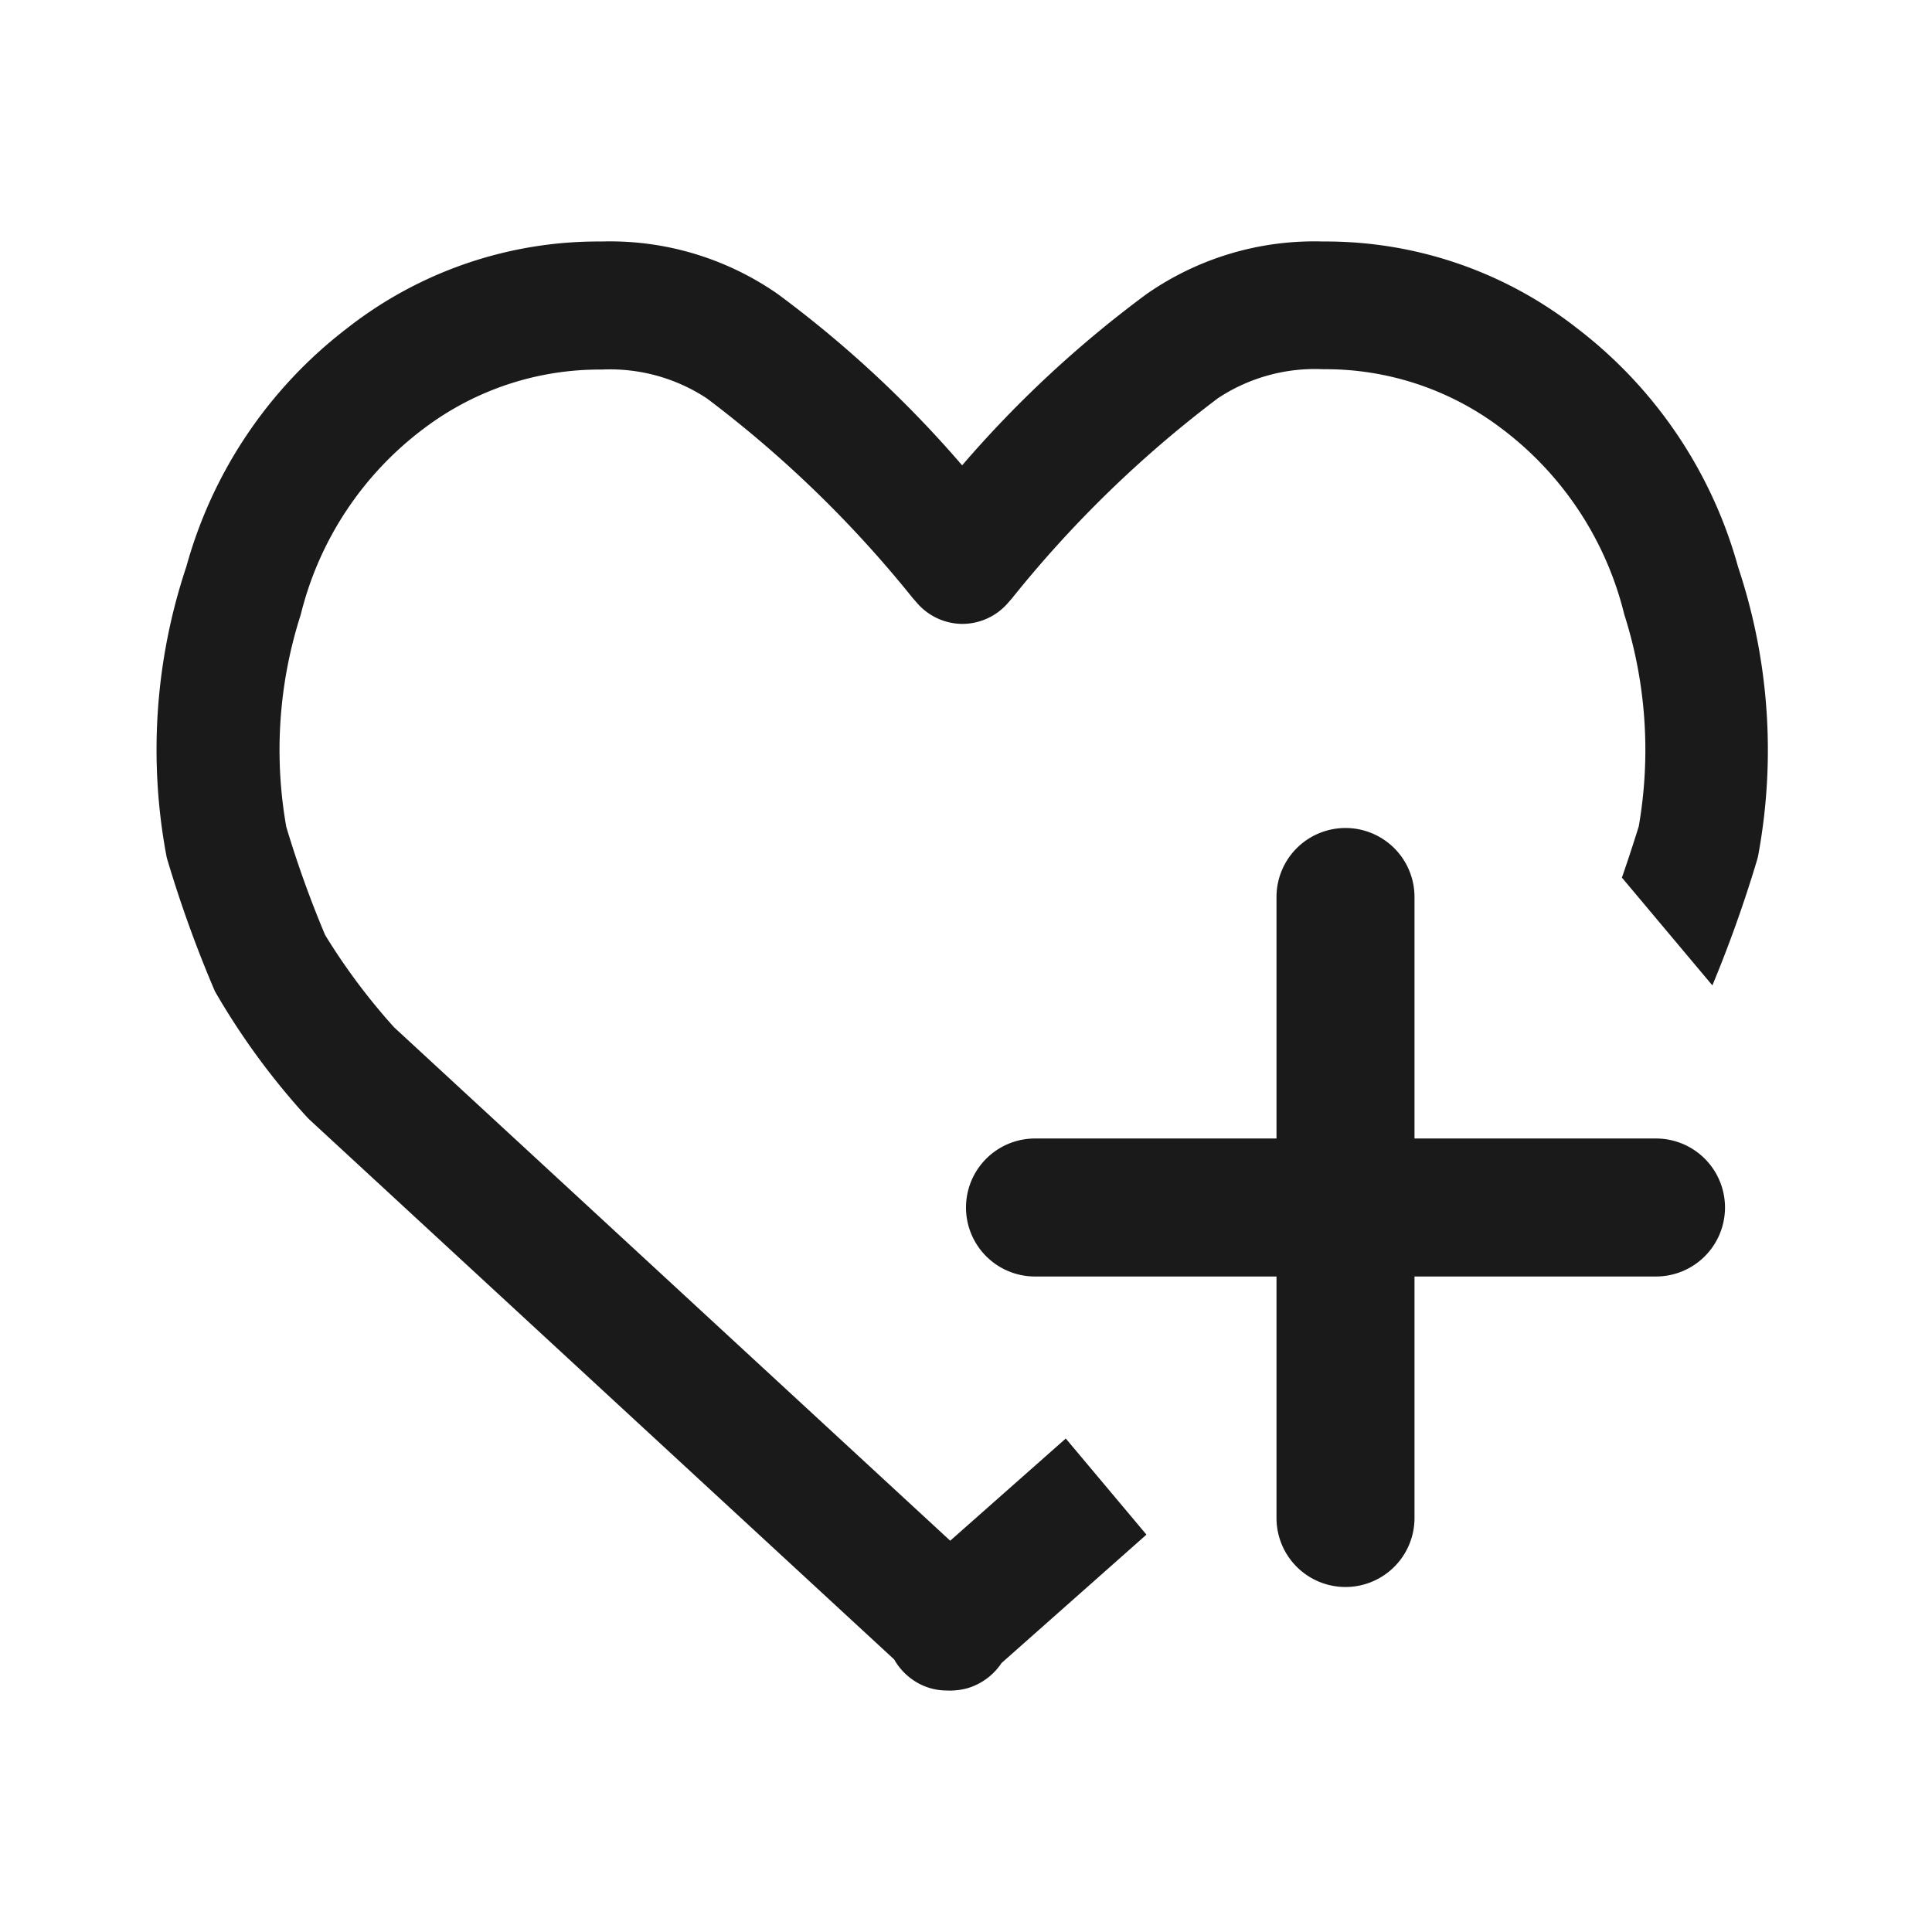
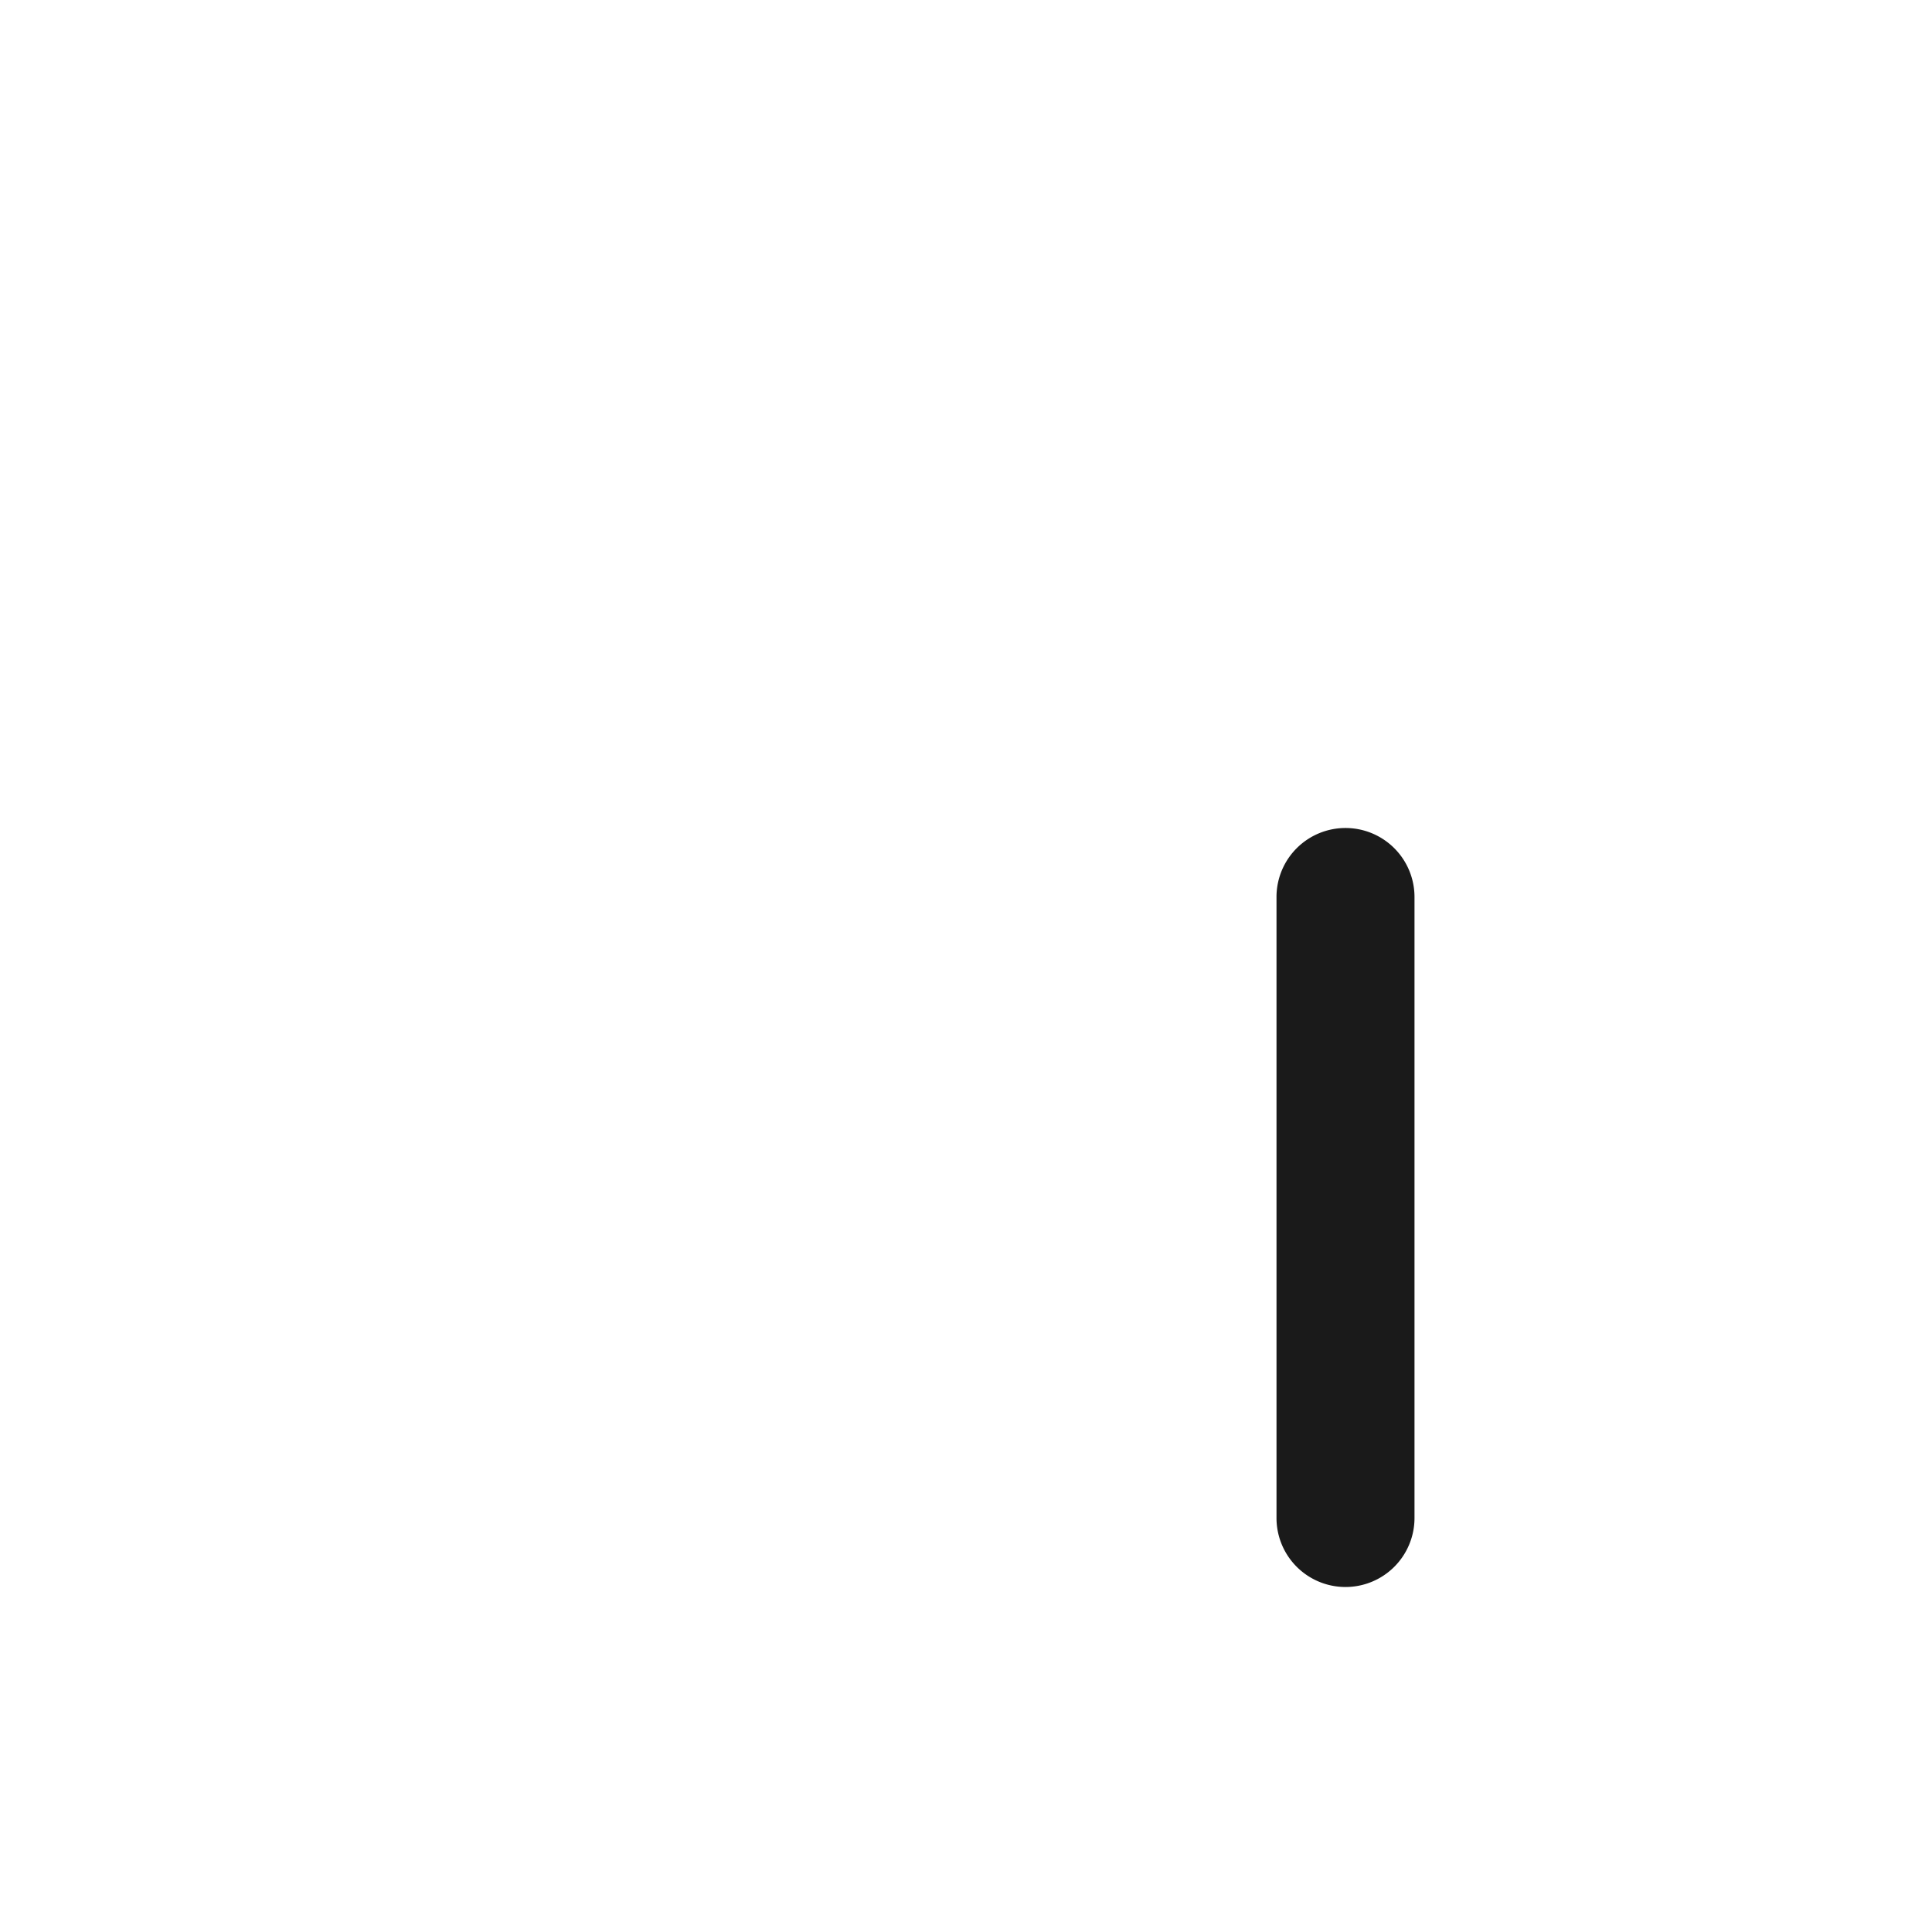
<svg xmlns="http://www.w3.org/2000/svg" width="28" height="28" viewBox="0 0 28 28">
  <g id="xzy-health_care_products" data-name="xzy-health care products" transform="translate(-597 -1137)">
-     <rect id="矩形_13002" data-name="矩形 13002" width="28" height="28" transform="translate(597 1137)" fill="rgba(255,255,255,0)" />
-     <path id="减去_7" data-name="减去 7" d="M-2277.067,21a.859.859,0,0,1-.375-.086.9.9,0,0,1-.387-.364l-8.466-7.816c-.023-.022-.044-.044-.065-.067a10.422,10.422,0,0,1-1.313-1.8,17.6,17.6,0,0,1-.683-1.886.677.677,0,0,1-.022-.086,8.363,8.363,0,0,1,.291-4.184,6.54,6.54,0,0,1,2.327-3.452A5.9,5.9,0,0,1-2282.072,0a4.251,4.251,0,0,1,2.555.761,16.3,16.3,0,0,1,2.673,2.483,16.274,16.274,0,0,1,2.674-2.483A4.249,4.249,0,0,1-2271.615,0a5.9,5.9,0,0,1,3.69,1.263,6.54,6.54,0,0,1,2.326,3.452,8.378,8.378,0,0,1,.292,4.183.9.9,0,0,1-.023.088,18.652,18.652,0,0,1-.641,1.795l-1.311-1.562c.116-.333.209-.63.244-.742a6.462,6.462,0,0,0-.21-3.073,4.8,4.8,0,0,0-1.8-2.71,4.212,4.212,0,0,0-2.562-.843,2.55,2.55,0,0,0-1.525.419,16.724,16.724,0,0,0-2.985,2.9l-.063.072a.876.876,0,0,1-.656.3.875.875,0,0,1-.656-.3l-.068-.078a16.747,16.747,0,0,0-2.979-2.889,2.549,2.549,0,0,0-1.525-.419,4.222,4.222,0,0,0-2.563.843,4.807,4.807,0,0,0-1.8,2.711,6.4,6.4,0,0,0-.209,3.073,15.379,15.379,0,0,0,.563,1.568,9.078,9.078,0,0,0,1,1.338l8.059,7.44,1.675-1.481,1.169,1.393-2.1,1.861a.9.9,0,0,1-.372.319.833.833,0,0,1-.27.074A.854.854,0,0,1-2277.067,21Z" transform="translate(2887.788 1140.5)" fill="#1a1a1a" />
-     <path id="直线_197" data-name="直线 197" d="M9,1H0A1,1,0,0,1-1,0,1,1,0,0,1,0-1H9a1,1,0,0,1,1,1A1,1,0,0,1,9,1Z" transform="translate(612 1154.5)" fill="#1a1a1a" />
    <path id="直线_198" data-name="直线 198" d="M0,10A1,1,0,0,1-1,9V0A1,1,0,0,1,0-1,1,1,0,0,1,1,0V9A1,1,0,0,1,0,10Z" transform="translate(616.5 1150)" fill="#1a1a1a" />
  </g>
</svg>